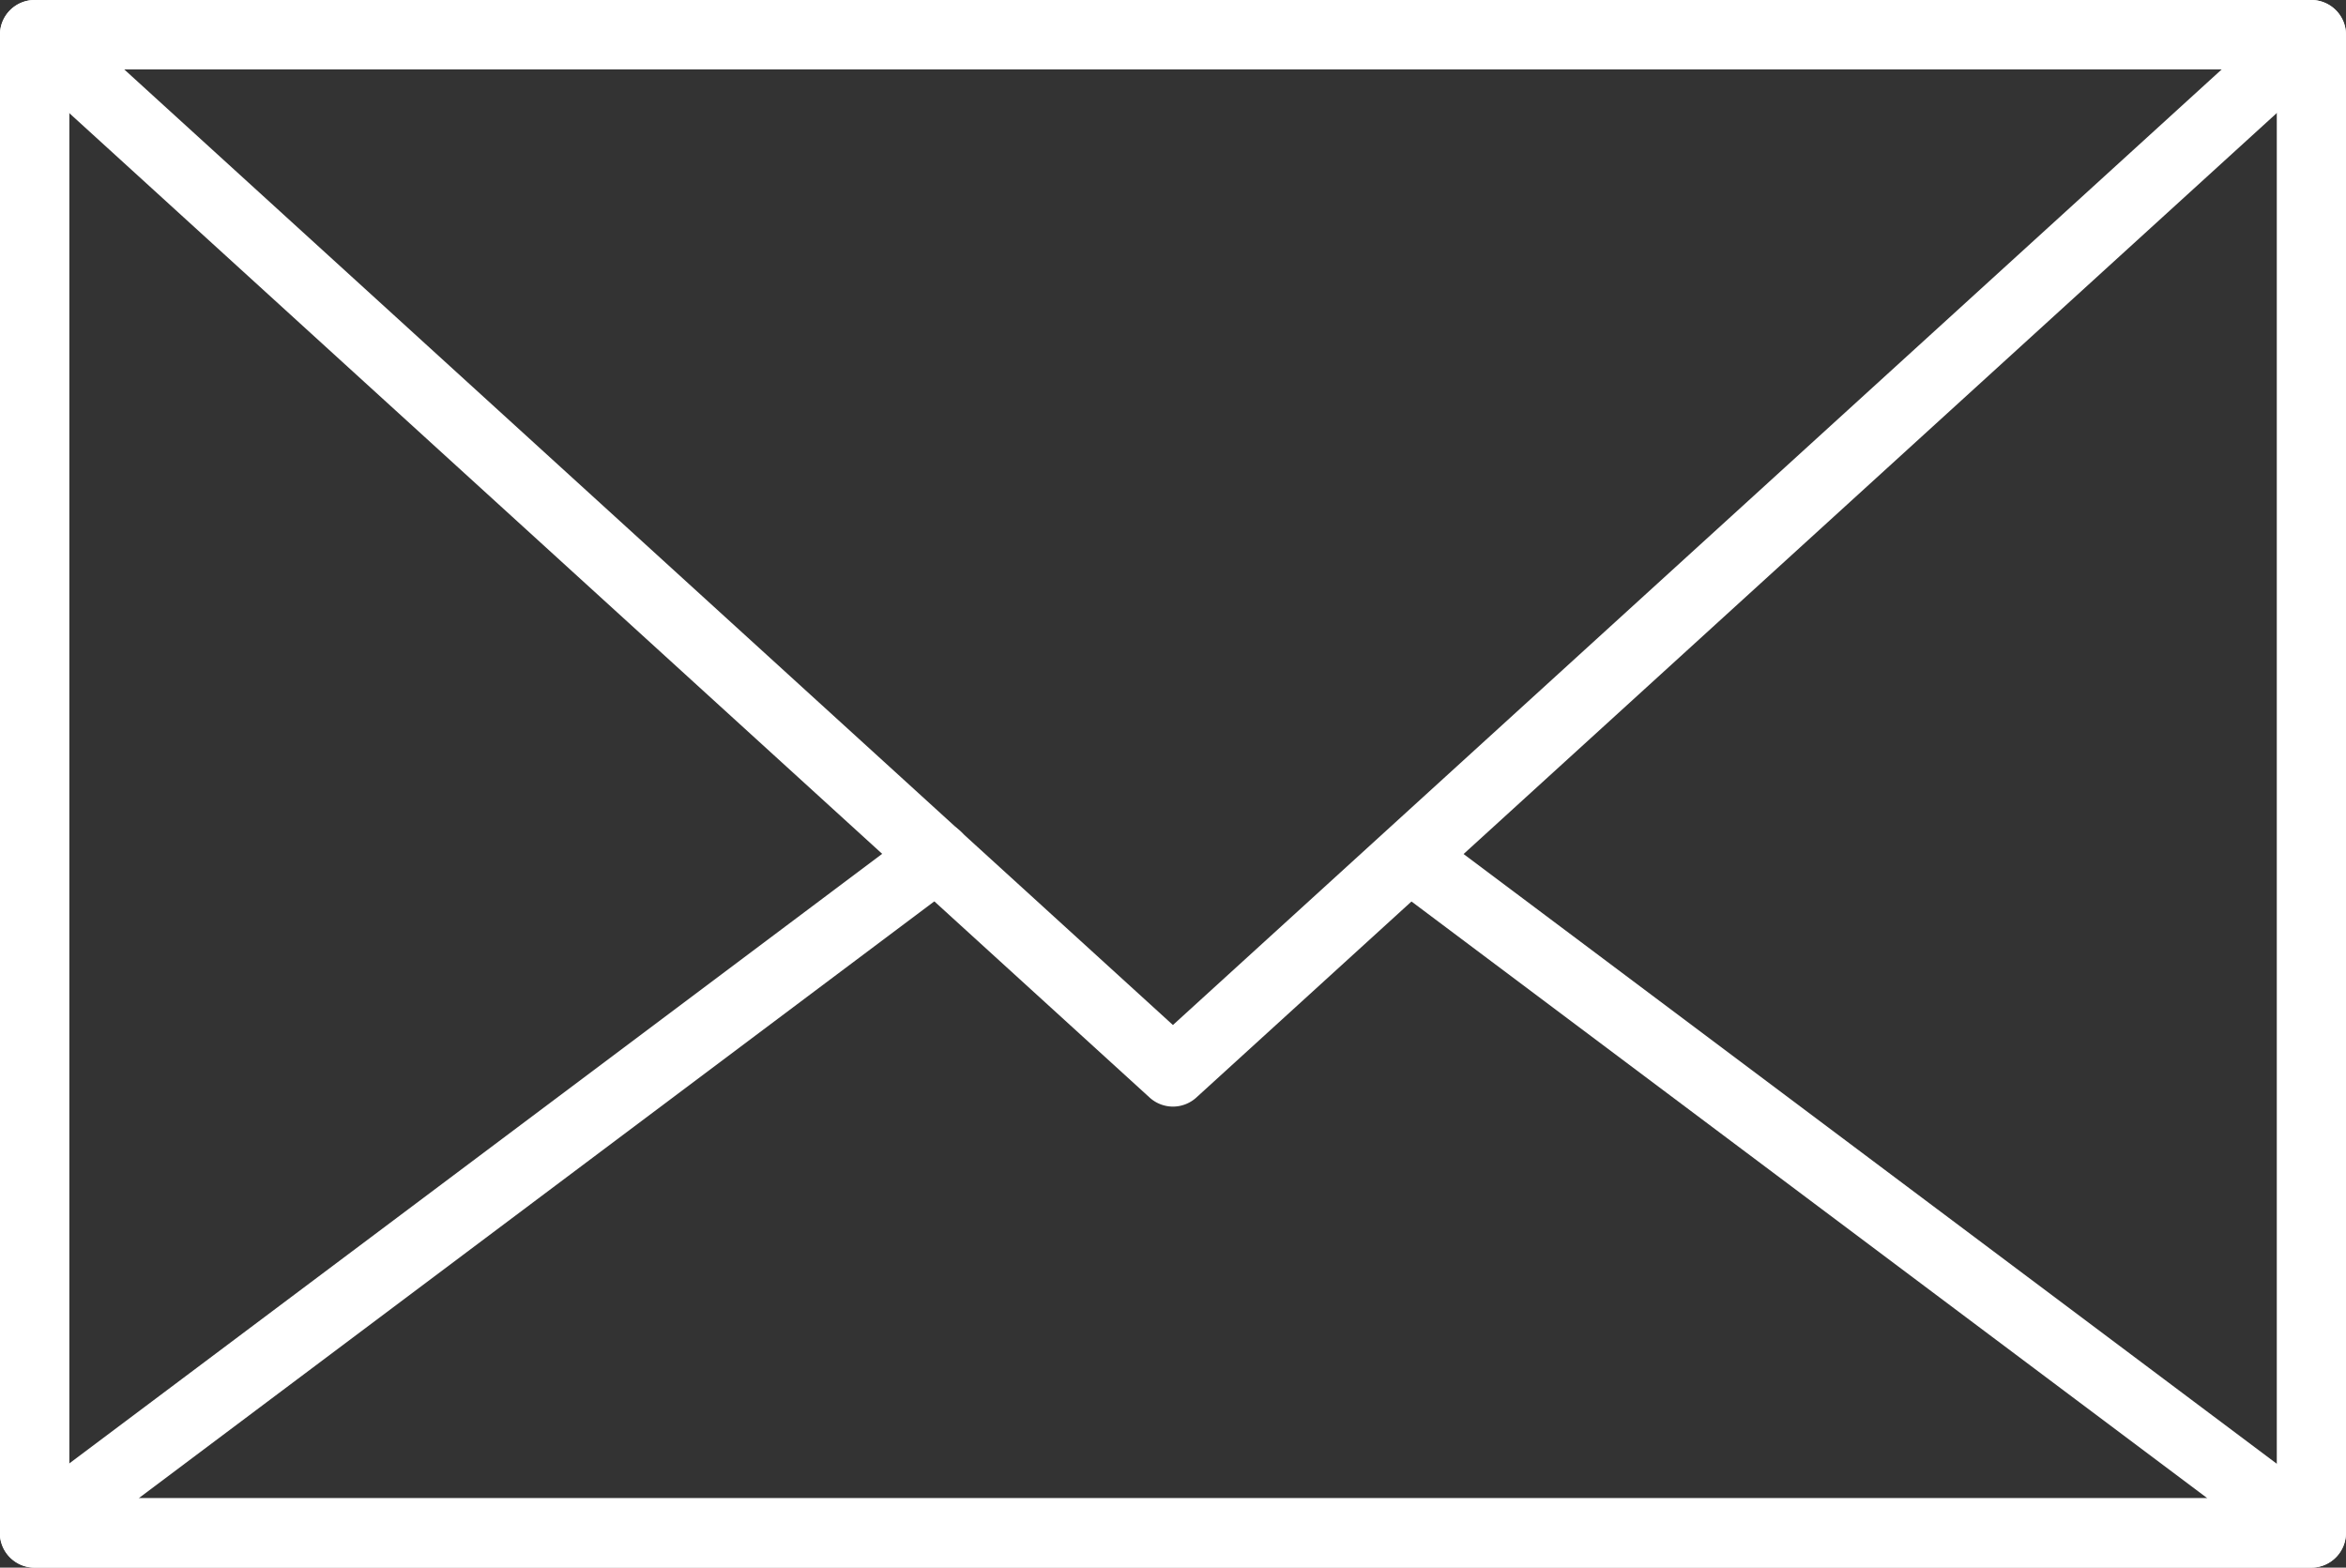
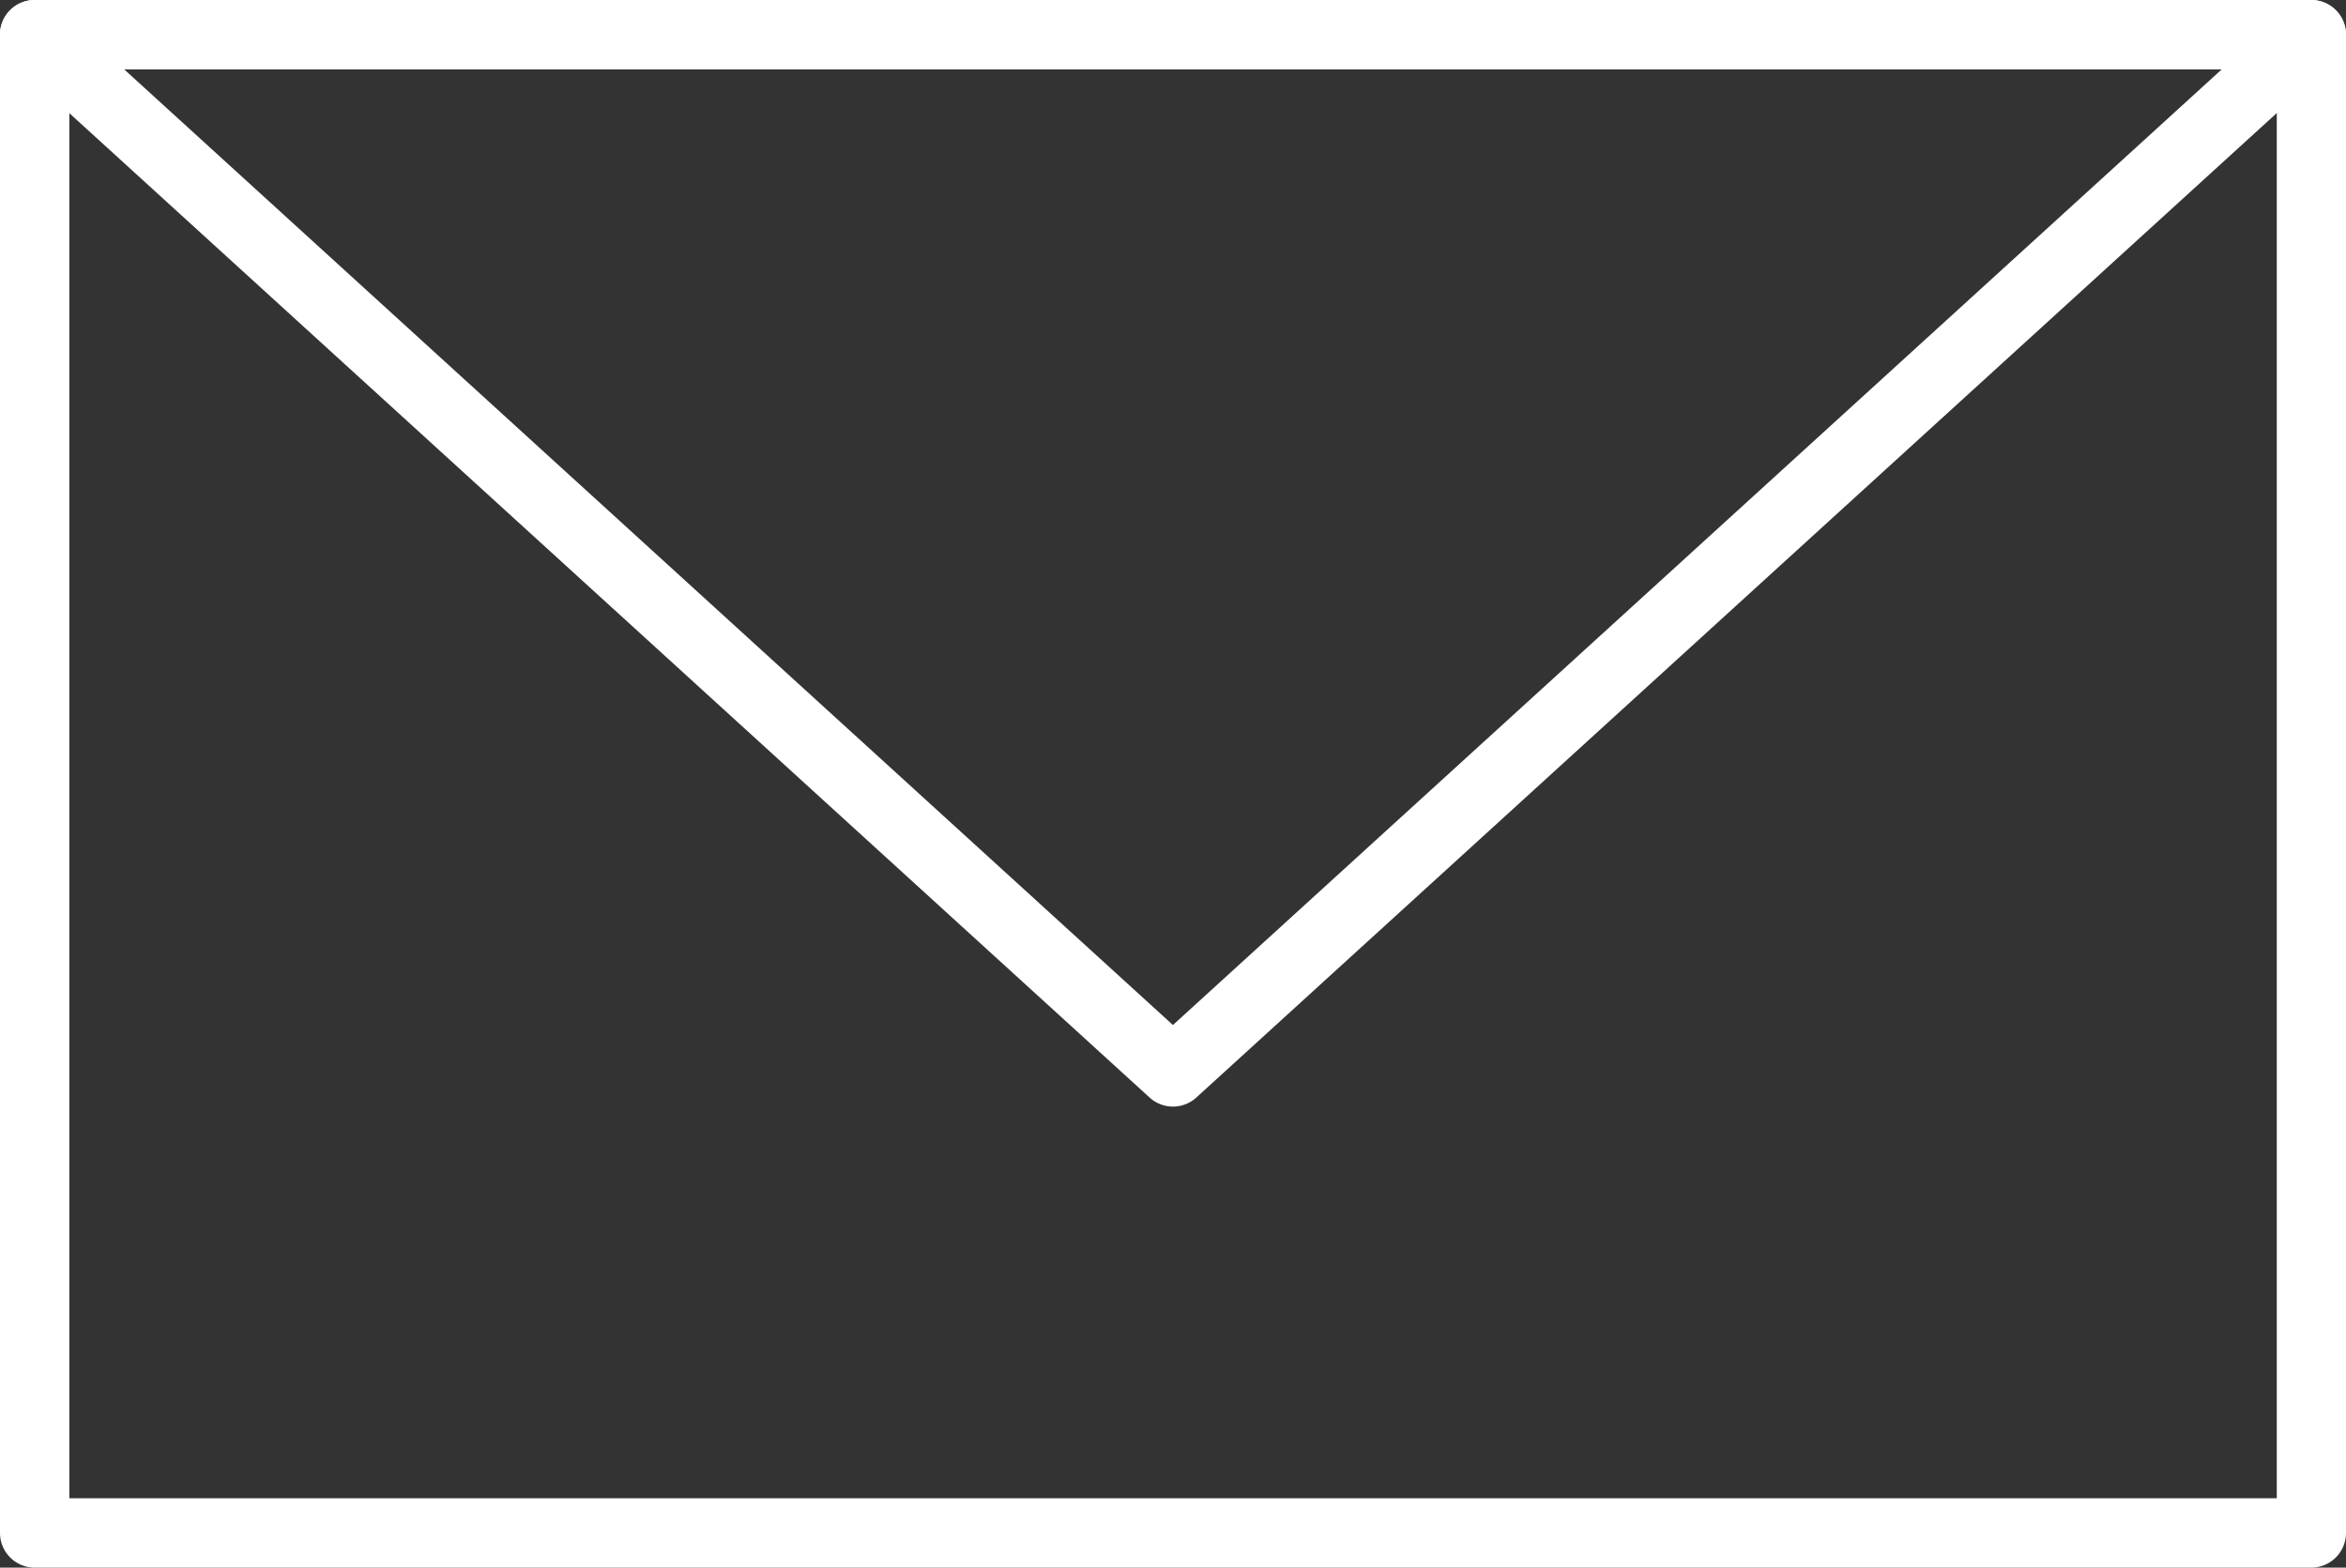
<svg xmlns="http://www.w3.org/2000/svg" width="34.54" height="23.081" viewBox="0 0 34.54 23.081">
  <rect x="0" y="0" width="34.54" height="23.081" fill="#333333" stroke="none" />
  <defs>
    <clipPath id="clip-path">
      <rect id="長方形_58" data-name="長方形 58" width="34.54" height="23.081" transform="translate(0 0)" fill="#fff" />
    </clipPath>
  </defs>
  <g id="グループ_53" data-name="グループ 53" transform="translate(0 0)">
    <g id="グループ_52" data-name="グループ 52" clip-path="url(#clip-path)">
      <path id="パス_98" data-name="パス 98" d="M34.029,23.081H.51A.511.511,0,0,1,0,22.57V.511A.511.511,0,0,1,.51,0H34.029a.511.511,0,0,1,.511.511V22.57a.511.511,0,0,1-.511.511M1.021,22.06h32.5V1.021H1.021Z" fill="#fff" />
      <path id="パス_99" data-name="パス 99" d="M17.269,16.293a.51.51,0,0,1-.343-.133L.167.888A.51.51,0,0,1,.51,0H34.029a.511.511,0,0,1,.344.888L17.613,16.16a.511.511,0,0,1-.344.133M1.828,1.021,17.269,15.092,32.711,1.021Z" fill="#fff" />
-       <path id="パス_100" data-name="パス 100" d="M34.029,23.081H.51A.511.511,0,0,1,.2,22.162L13.484,12.2a.51.51,0,1,1,.612.816L2.041,22.06H32.5L20.593,13.132a.51.51,0,1,1,.611-.816l13.131,9.846a.511.511,0,0,1-.306.919" fill="#fff" />
    </g>
  </g>
</svg>